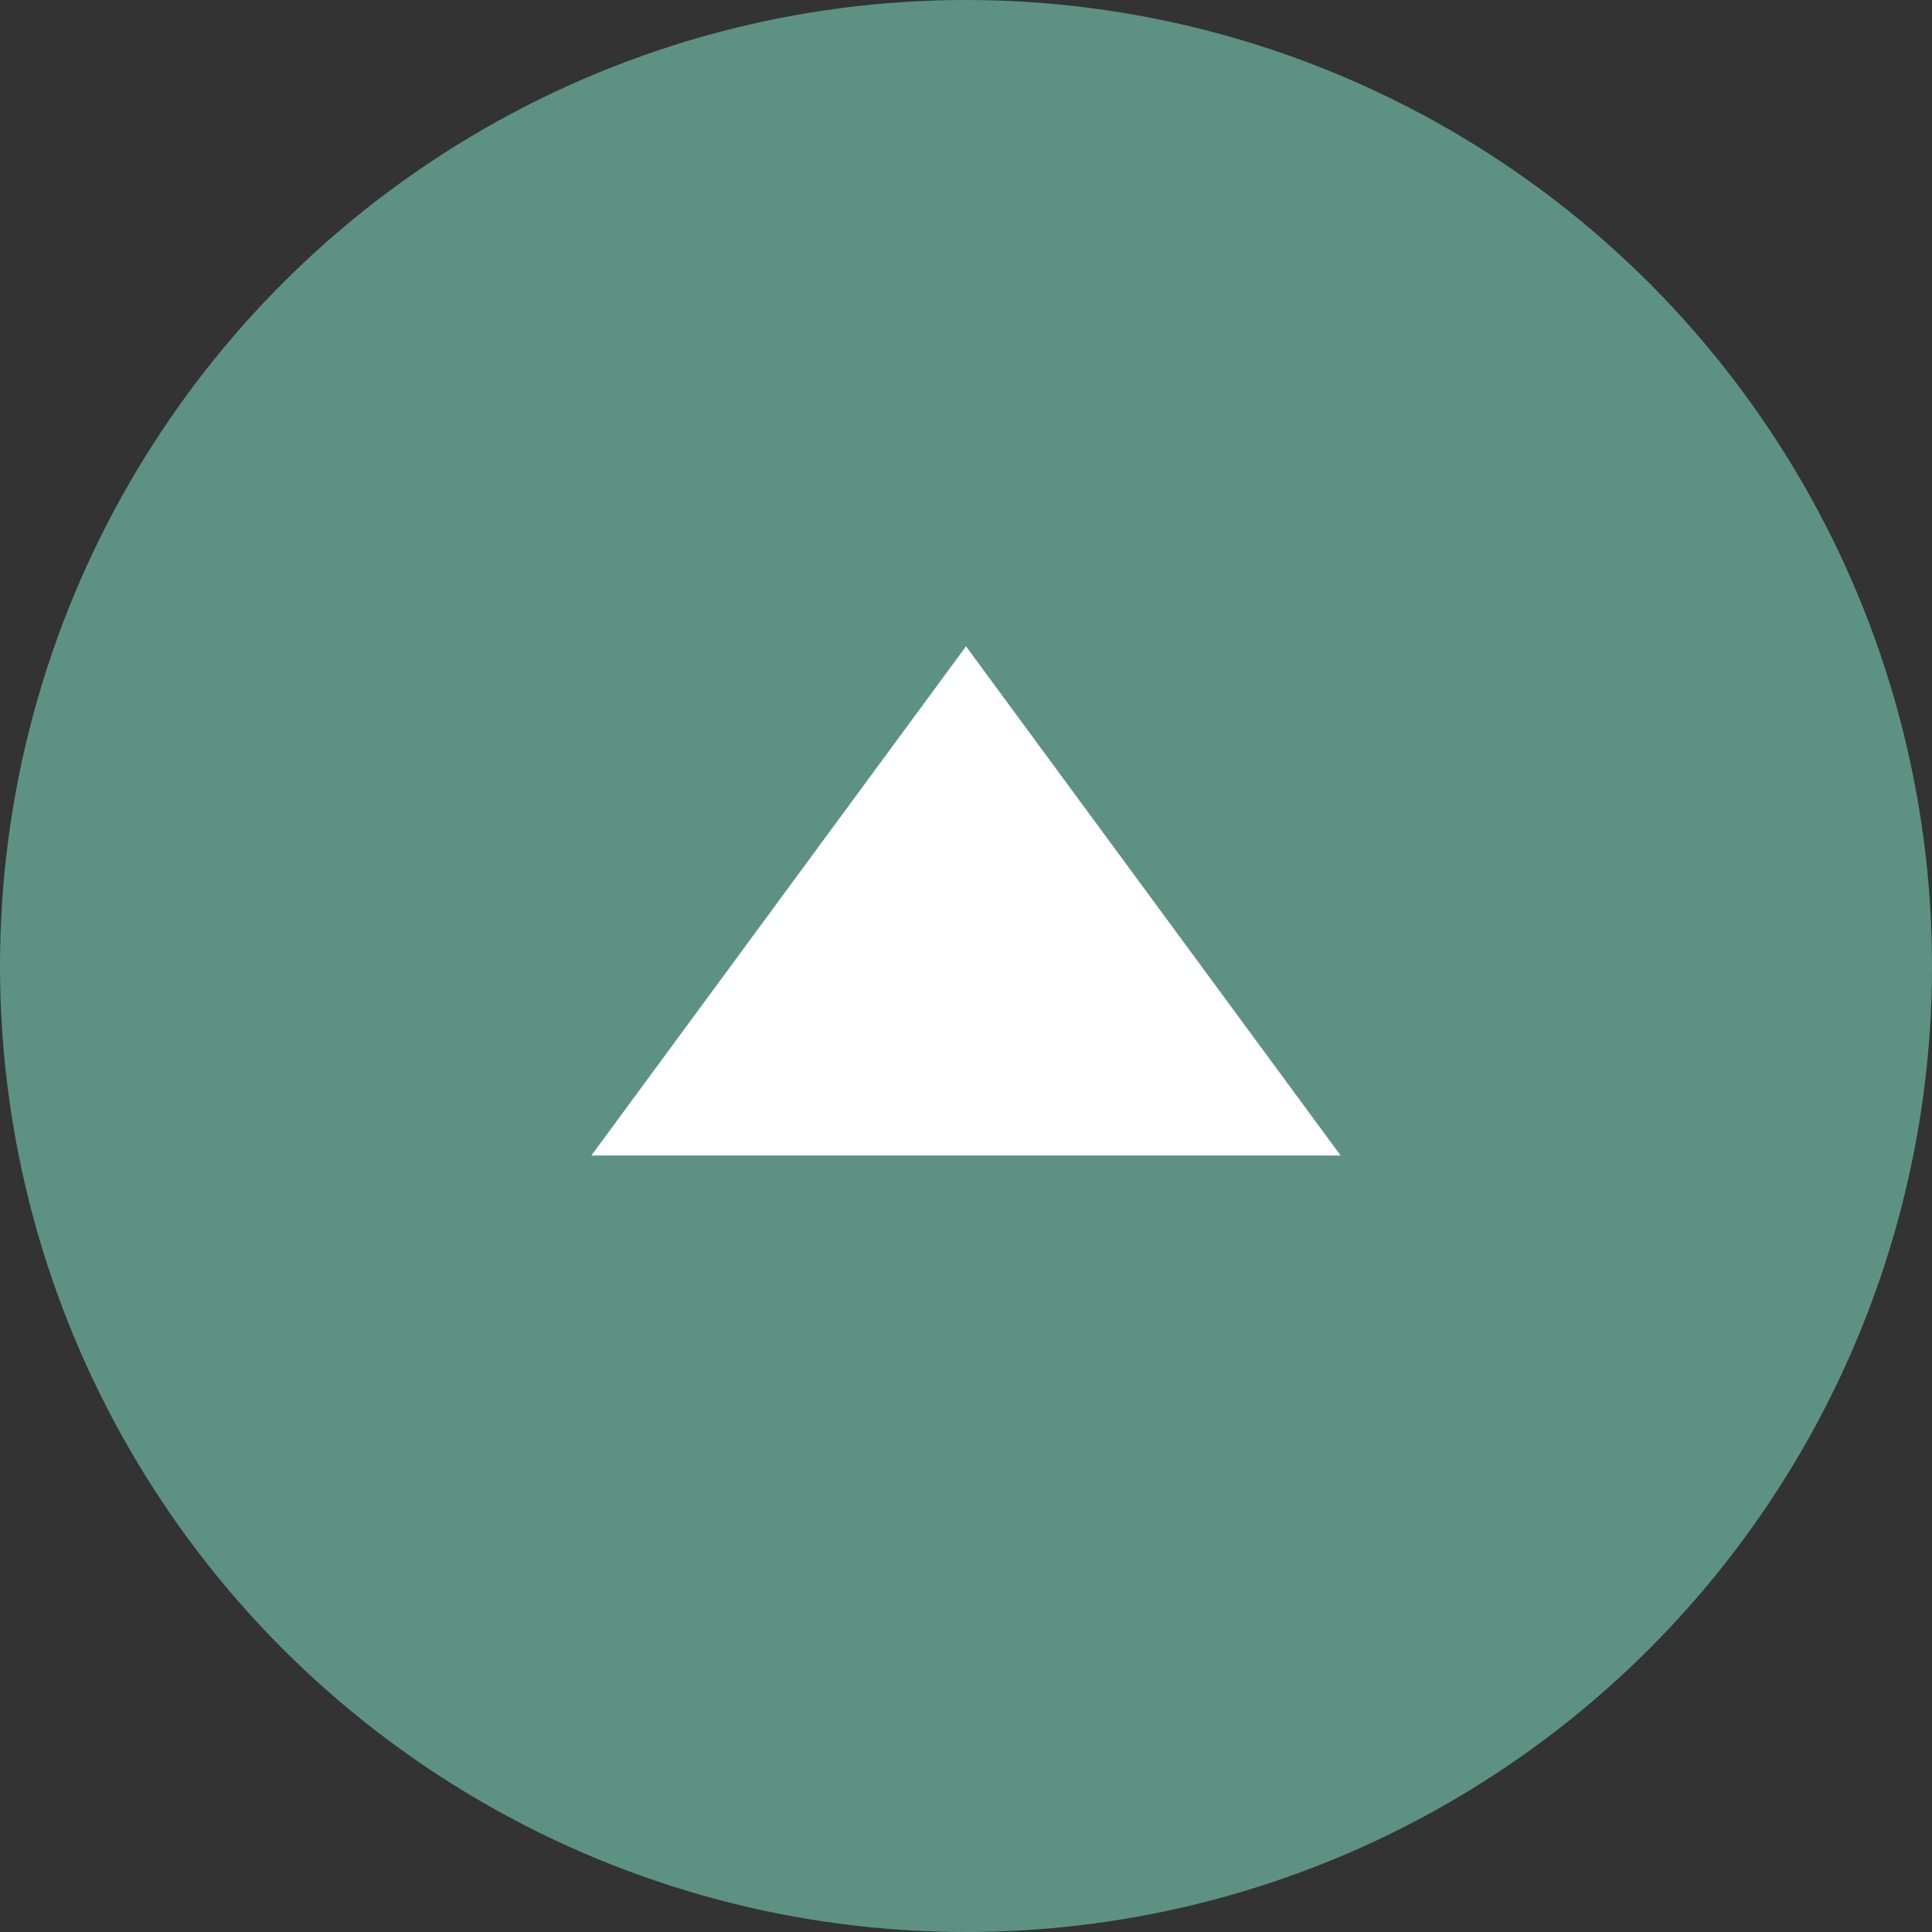
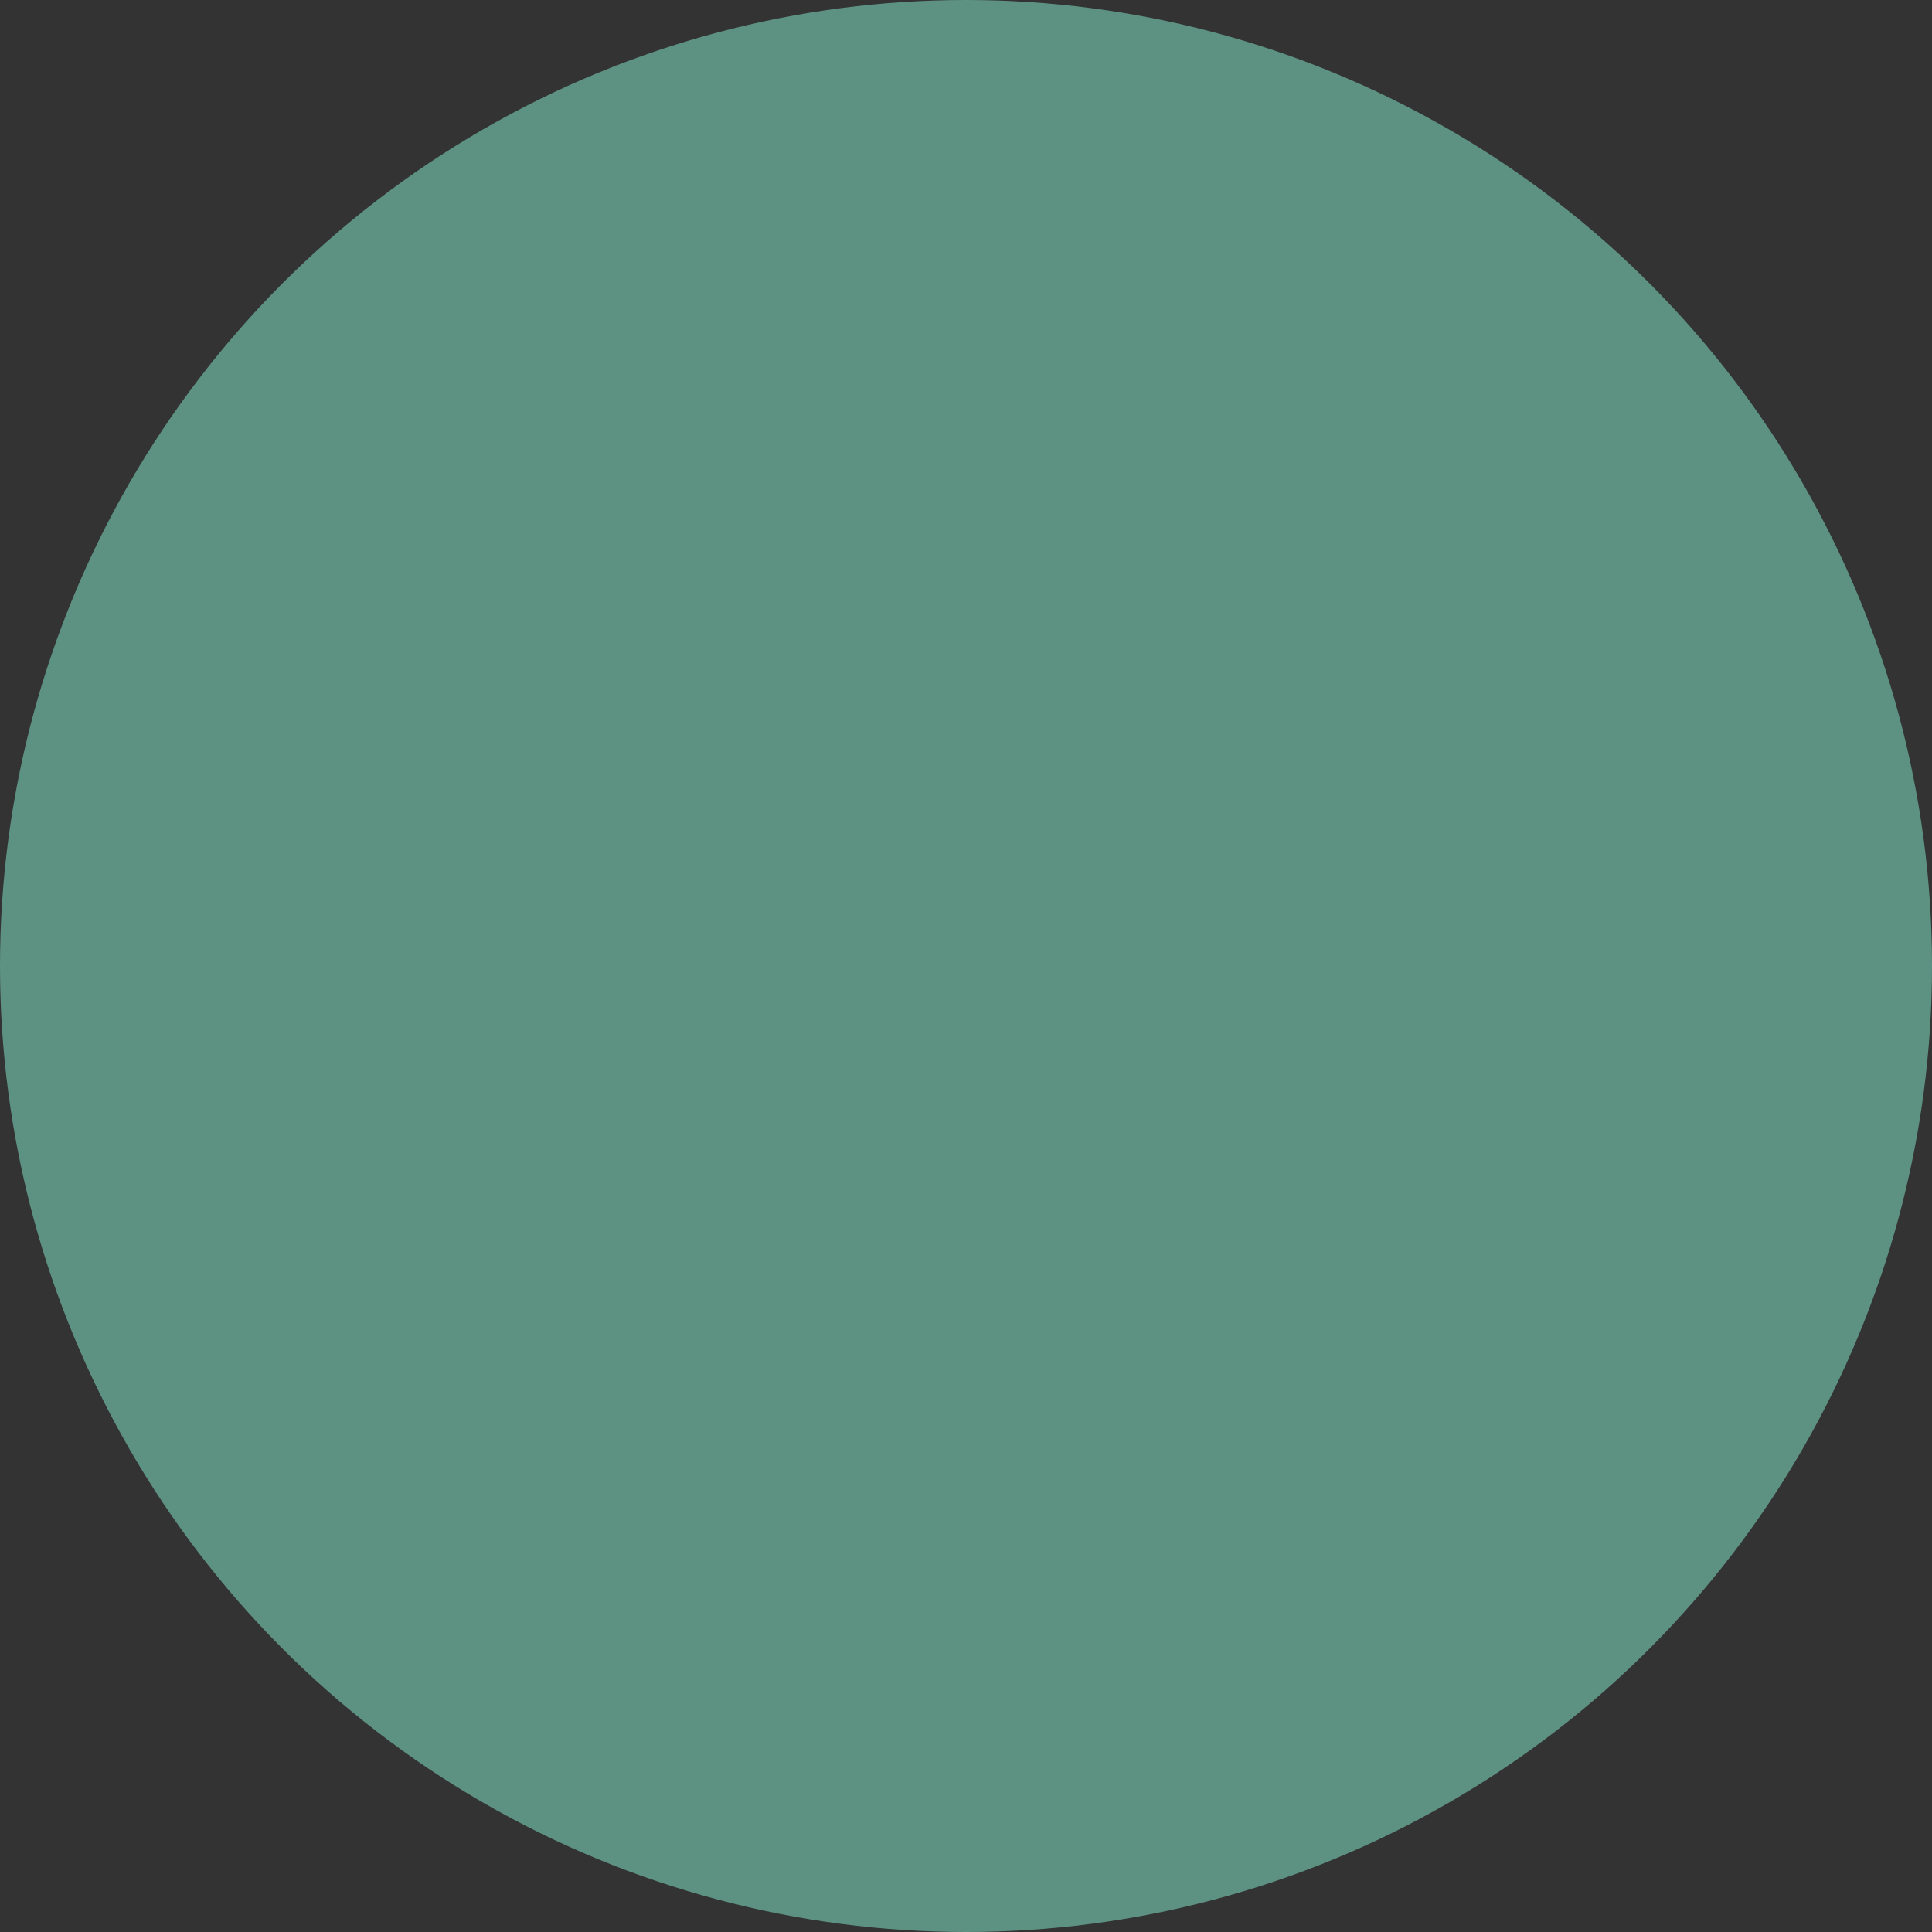
<svg xmlns="http://www.w3.org/2000/svg" data-name="Layer 2" viewBox="0 0 110 110">
  <rect x="0" y="0" width="110" height="110" fill="#333333" stroke="none" />
  <circle cx="55" cy="55" r="55" style="fill:#5d9283" />
-   <path style="fill:#fff" d="M33.67 65.79 55 36.8l21.33 28.99H33.67z" />
</svg>